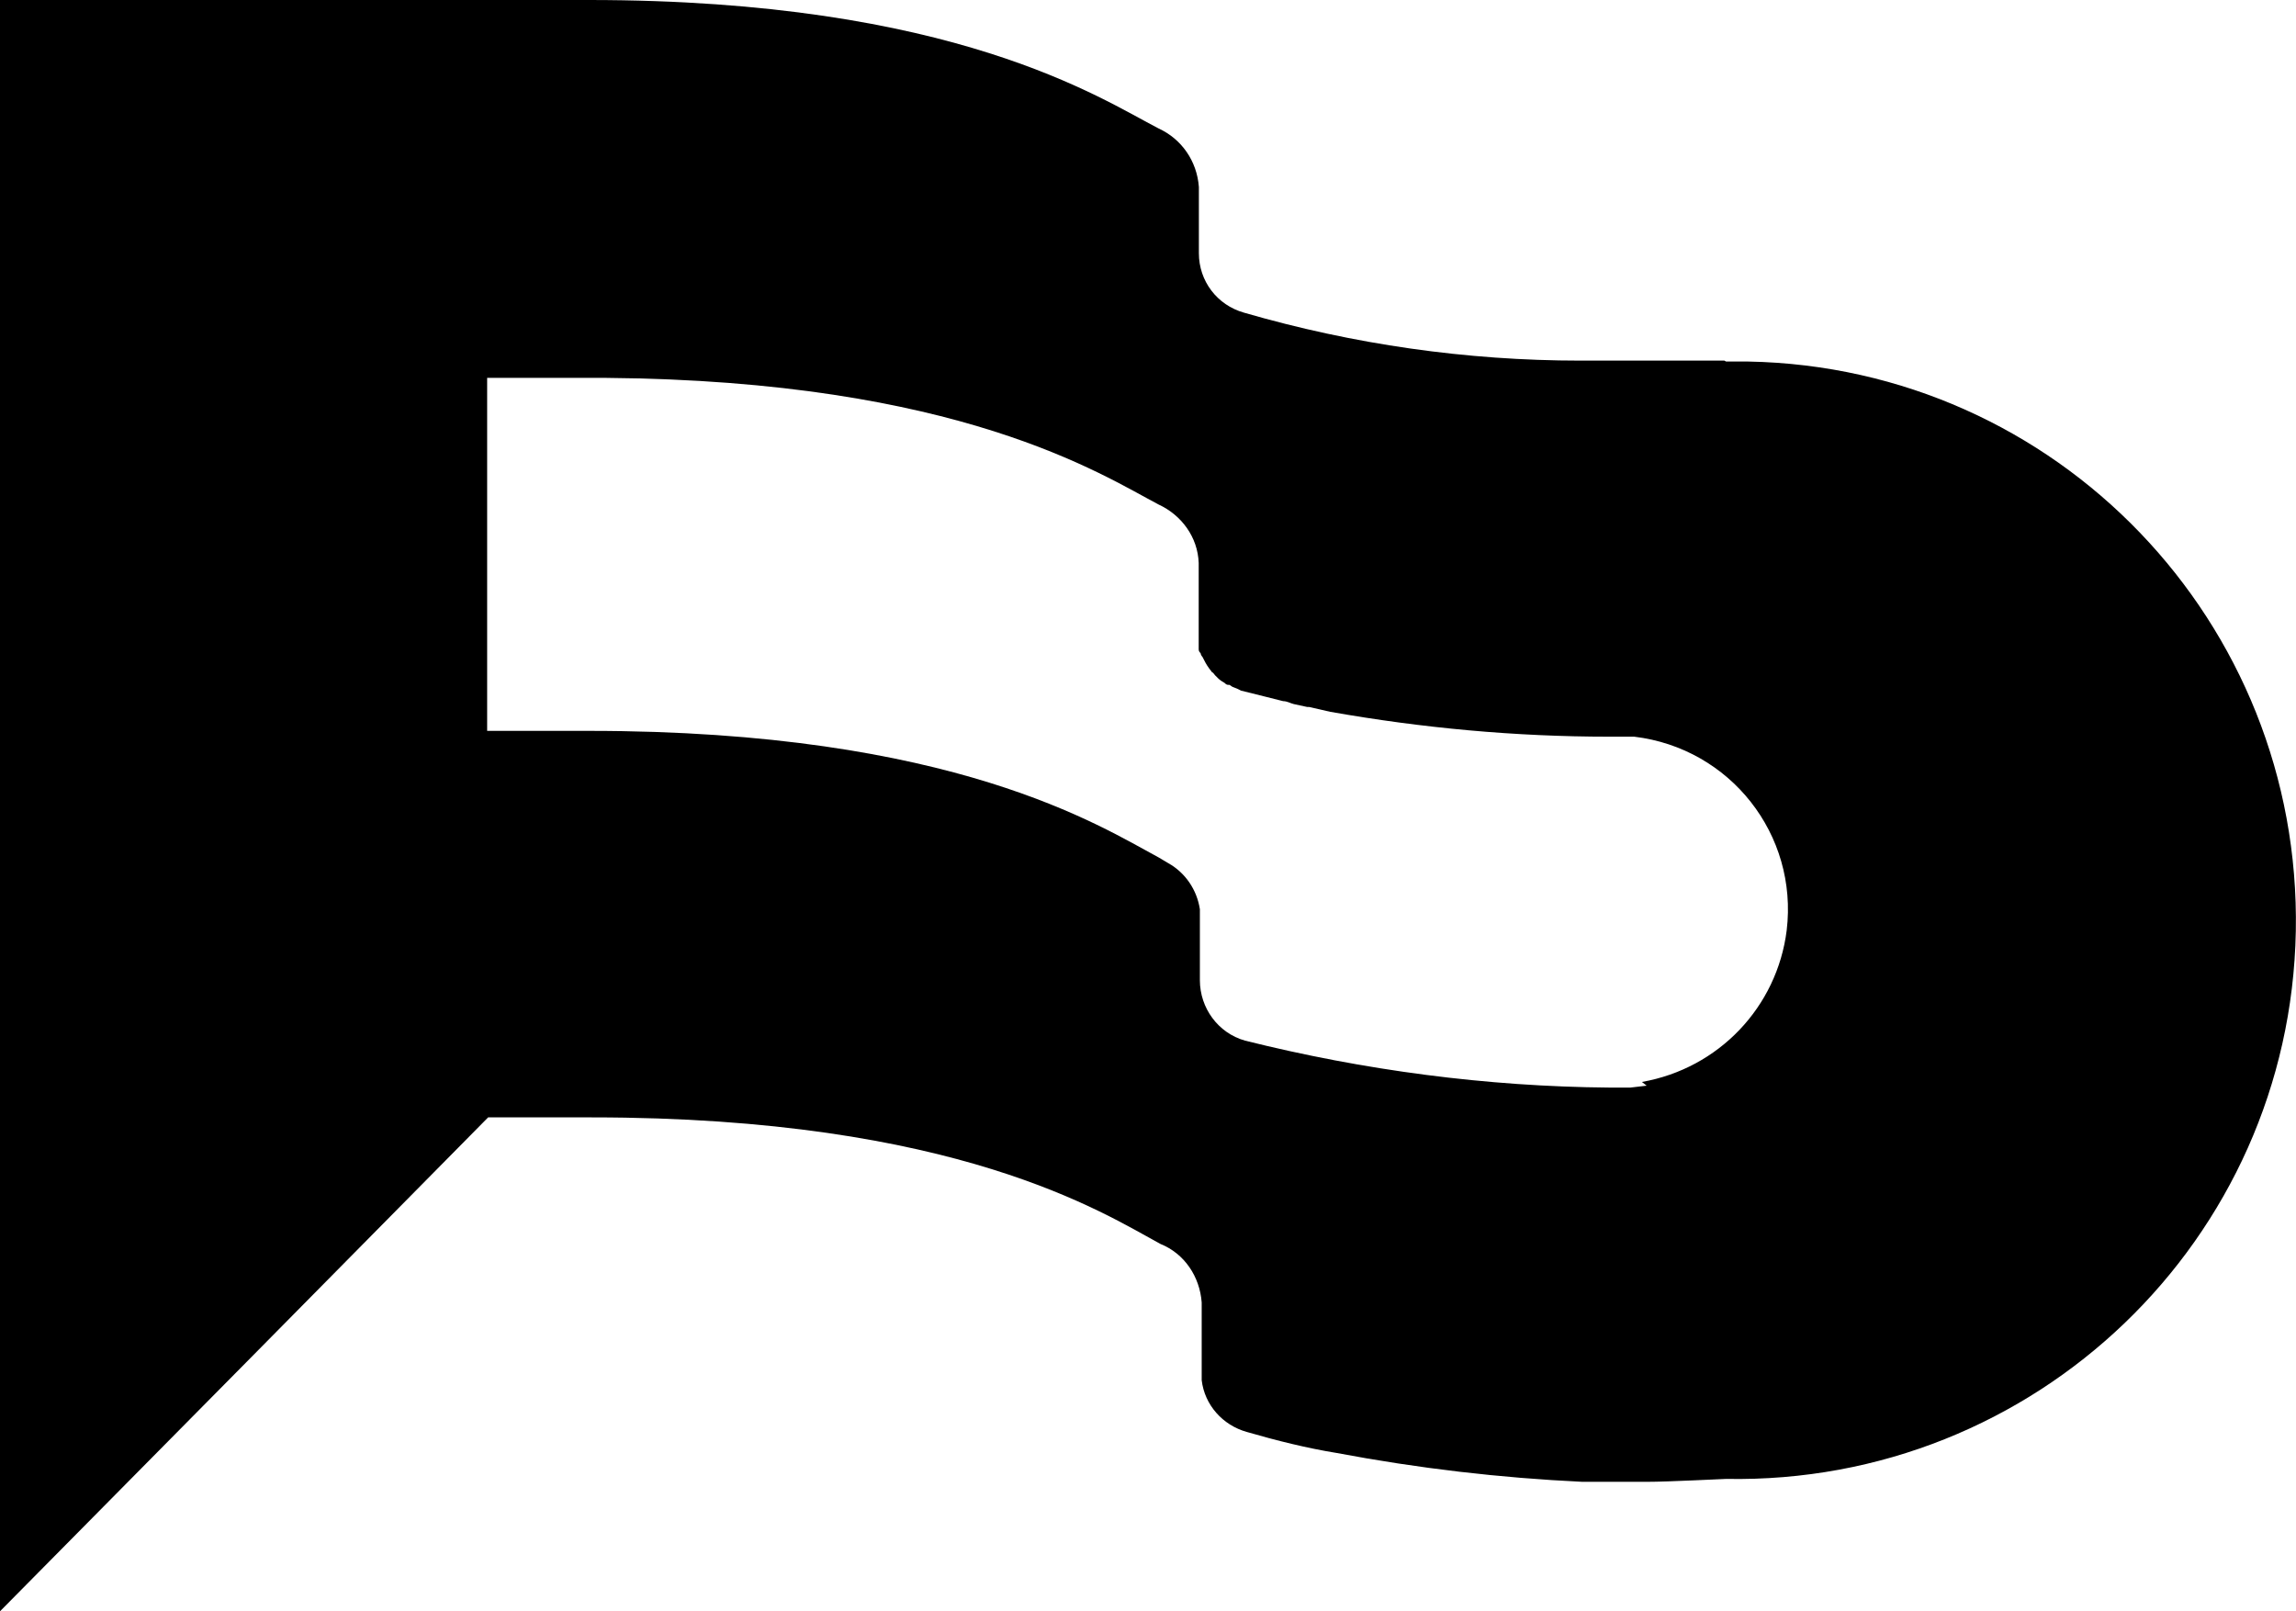
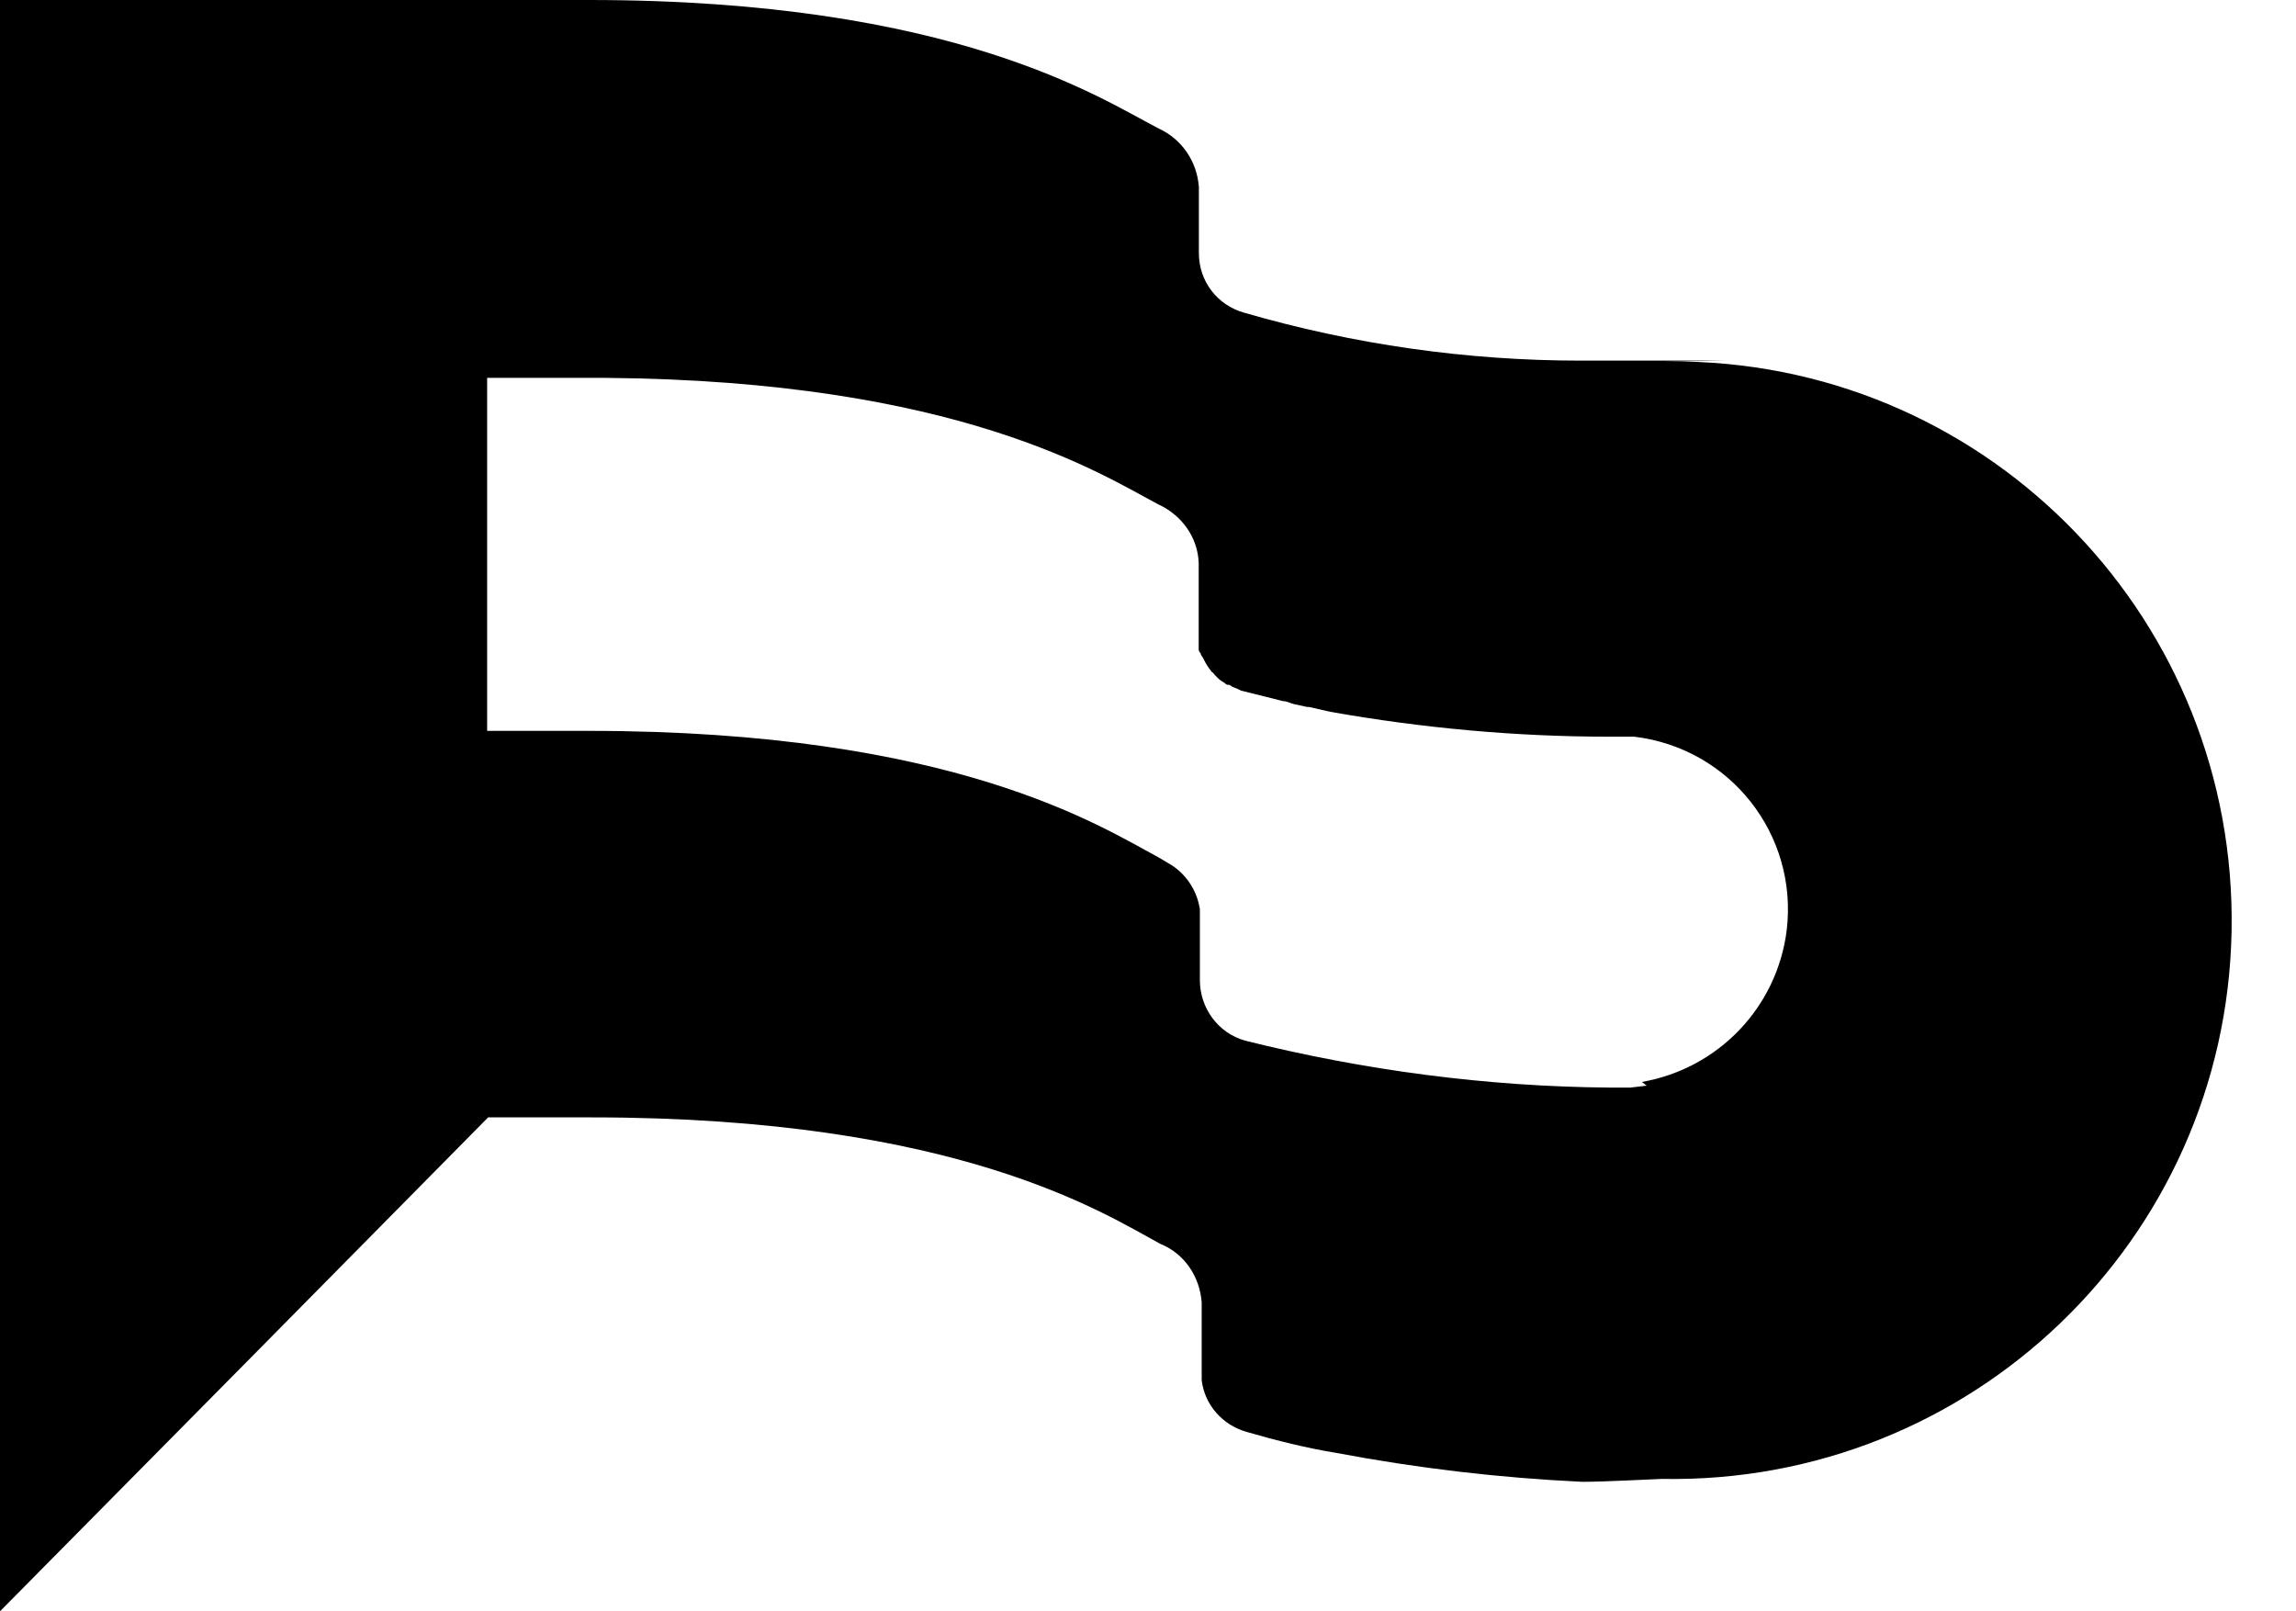
<svg xmlns="http://www.w3.org/2000/svg" version="1.1" x="0px" y="0px" viewBox="0 0 25.272 17.734" style="enable-background:new 0 0 25.272 17.734;" xml:space="preserve">
  <g id="Layer_1">
</g>
  <g id="Warstwa_1">
    <g>
-       <path d="M18.98,3.969h-0.876h-0.707c-1.256,0-2.502-0.179-3.705-0.528    c-0.296-0.084-0.496-0.348-0.496-0.654V2.058    c-0.021-0.285-0.19-0.528-0.443-0.644C12.118,1.087,10.503,0,6.481,0H0v17.734    l2.787-2.818l2.586-2.618h1.14c4.022,0,5.637,1.056,6.26,1.393    c0.264,0.106,0.433,0.359,0.454,0.644v0.76c0,0.032,0,0.063,0,0.095    c0.032,0.274,0.232,0.496,0.496,0.57c0.327,0.095,0.665,0.179,0.992,0.232    c0.897,0.169,1.795,0.274,2.702,0.317h0.707c0.253,0,0.834-0.032,0.876-0.032    c3.399,0.063,6.207-2.628,6.27-6.028c0.063-3.399-2.628-6.207-6.028-6.27    c-0.084,0-0.158,0-0.243,0L18.98,3.969z M18.125,11.949l-0.179,0.021    c-0.074,0-0.158,0-0.232,0c-1.351-0.011-2.702-0.19-4.011-0.517    c-0.296-0.084-0.496-0.359-0.496-0.665v-0.728c0-0.021,0-0.032,0-0.053    c-0.032-0.211-0.158-0.401-0.348-0.507c-0.032-0.021-0.074-0.042-0.106-0.063    c-0.633-0.338-2.248-1.393-6.27-1.393H5.362V4.159h1.309    c3.885,0.032,5.457,1.066,6.08,1.393c0.253,0.116,0.433,0.359,0.443,0.644    v0.76c0,0.021,0,0.032,0,0.053c0,0.011,0,0.021,0,0.032v0.011v0.032    c0,0.011,0,0.021,0,0.021c0,0.011,0,0.021,0,0.042c0,0.021,0.011,0.032,0.021,0.042    c0,0.011,0.011,0.032,0.021,0.042c0.021,0.042,0.042,0.084,0.074,0.127    l0.032,0.042c0.011,0,0.021,0.021,0.032,0.032    c0.011,0.011,0.021,0.021,0.032,0.032l0,0l0,0    c0.021,0.021,0.053,0.042,0.074,0.053c0.011,0.011,0.021,0.021,0.042,0.021    h0.011l0.032,0.021l0.053,0.021l0.042,0.021l0.253,0.063l0.211,0.053    c0.042,0,0.074,0.021,0.116,0.032l0.148,0.032H14.409l0.232,0.053    c1.013,0.179,2.037,0.274,3.072,0.274h0.106c0.042,0,0.148,0,0.169,0    c1.056,0.127,1.805,1.077,1.678,2.132c-0.106,0.844-0.749,1.52-1.594,1.668    L18.125,11.949z" />
+       <path d="M18.98,3.969h-0.876h-0.707c-1.256,0-2.502-0.179-3.705-0.528    c-0.296-0.084-0.496-0.348-0.496-0.654V2.058    c-0.021-0.285-0.19-0.528-0.443-0.644C12.118,1.087,10.503,0,6.481,0H0v17.734    l2.787-2.818l2.586-2.618h1.14c4.022,0,5.637,1.056,6.26,1.393    c0.264,0.106,0.433,0.359,0.454,0.644v0.76c0,0.032,0,0.063,0,0.095    c0.032,0.274,0.232,0.496,0.496,0.57c0.327,0.095,0.665,0.179,0.992,0.232    c0.897,0.169,1.795,0.274,2.702,0.317c0.253,0,0.834-0.032,0.876-0.032    c3.399,0.063,6.207-2.628,6.27-6.028c0.063-3.399-2.628-6.207-6.028-6.27    c-0.084,0-0.158,0-0.243,0L18.98,3.969z M18.125,11.949l-0.179,0.021    c-0.074,0-0.158,0-0.232,0c-1.351-0.011-2.702-0.19-4.011-0.517    c-0.296-0.084-0.496-0.359-0.496-0.665v-0.728c0-0.021,0-0.032,0-0.053    c-0.032-0.211-0.158-0.401-0.348-0.507c-0.032-0.021-0.074-0.042-0.106-0.063    c-0.633-0.338-2.248-1.393-6.27-1.393H5.362V4.159h1.309    c3.885,0.032,5.457,1.066,6.08,1.393c0.253,0.116,0.433,0.359,0.443,0.644    v0.76c0,0.021,0,0.032,0,0.053c0,0.011,0,0.021,0,0.032v0.011v0.032    c0,0.011,0,0.021,0,0.021c0,0.011,0,0.021,0,0.042c0,0.021,0.011,0.032,0.021,0.042    c0,0.011,0.011,0.032,0.021,0.042c0.021,0.042,0.042,0.084,0.074,0.127    l0.032,0.042c0.011,0,0.021,0.021,0.032,0.032    c0.011,0.011,0.021,0.021,0.032,0.032l0,0l0,0    c0.021,0.021,0.053,0.042,0.074,0.053c0.011,0.011,0.021,0.021,0.042,0.021    h0.011l0.032,0.021l0.053,0.021l0.042,0.021l0.253,0.063l0.211,0.053    c0.042,0,0.074,0.021,0.116,0.032l0.148,0.032H14.409l0.232,0.053    c1.013,0.179,2.037,0.274,3.072,0.274h0.106c0.042,0,0.148,0,0.169,0    c1.056,0.127,1.805,1.077,1.678,2.132c-0.106,0.844-0.749,1.52-1.594,1.668    L18.125,11.949z" />
    </g>
  </g>
</svg>